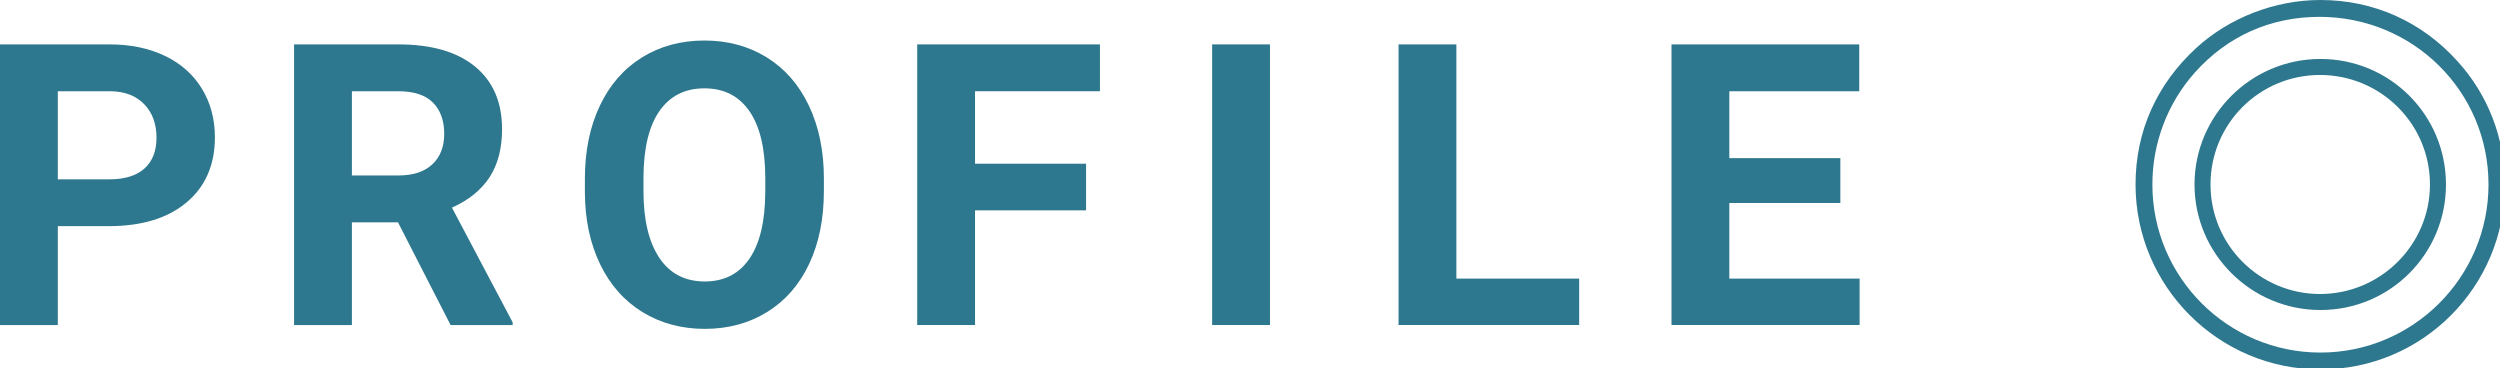
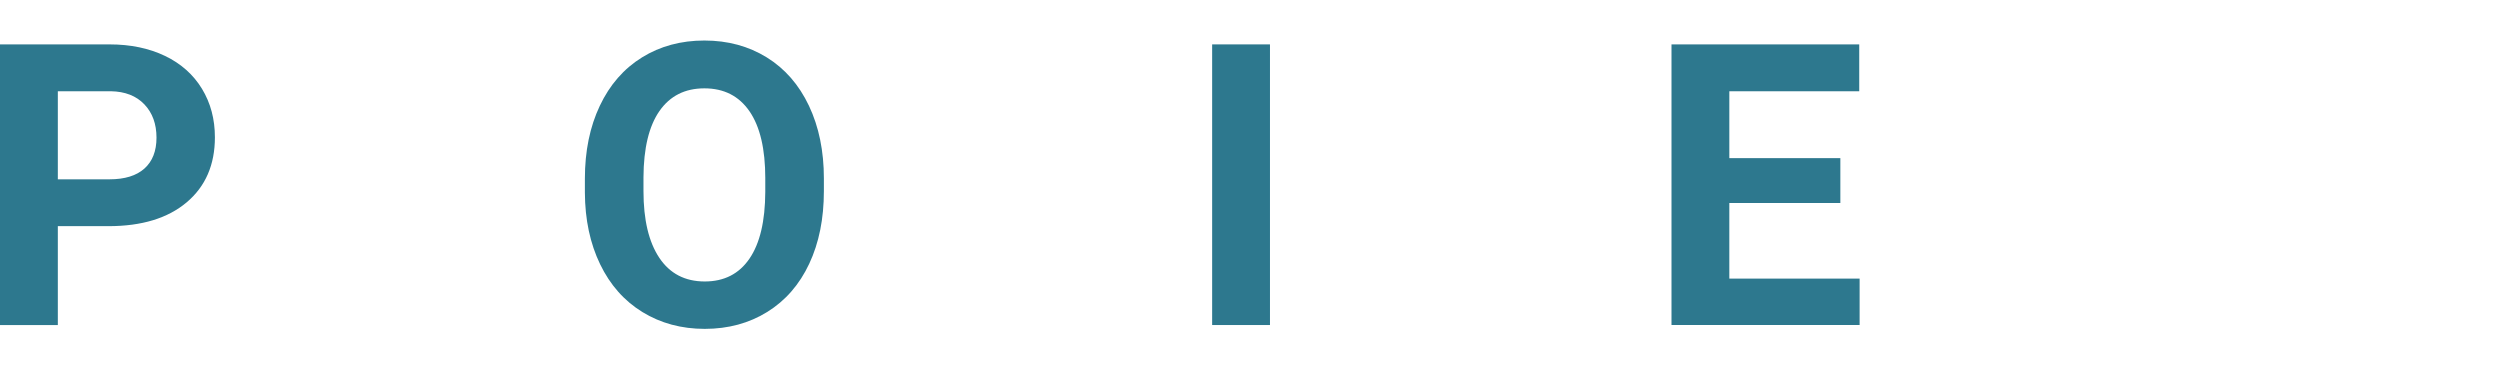
<svg xmlns="http://www.w3.org/2000/svg" version="1.1" x="0px" y="0px" width="190px" height="28px" viewBox="0 0 190 28" overflow="visible" enable-background="new 0 0 190 28" xml:space="preserve">
  <defs>
</defs>
  <g>
    <g>
      <g>
        <path fill="#2D788E" d="M4.395,17.188v7.515H0V3.374h8.32c1.602,0,3.01,0.293,4.227,0.879c1.215,0.586,2.15,1.419,2.805,2.498     s0.981,2.307,0.981,3.684c0,2.09-0.716,3.738-2.146,4.943c-1.432,1.207-3.411,1.81-5.94,1.81H4.395z M4.395,13.628H8.32     c1.162,0,2.048-0.273,2.658-0.82s0.916-1.328,0.916-2.344c0-1.045-0.308-1.89-0.923-2.534S9.507,6.953,8.423,6.934H4.395V13.628z     " />
      </g>
      <g>
-         <path fill="#2D788E" d="M30.246,16.895h-3.501v7.808h-4.395V3.374h7.925c2.52,0,4.463,0.562,5.83,1.685s2.051,2.71,2.051,4.761     c0,1.455-0.315,2.669-0.944,3.641c-0.631,0.972-1.585,1.745-2.864,2.321l4.614,8.716v0.205h-4.717L30.246,16.895z M26.745,13.335     h3.545c1.104,0,1.958-0.28,2.563-0.842s0.908-1.336,0.908-2.322c0-1.006-0.286-1.797-0.856-2.373     c-0.572-0.576-1.448-0.864-2.63-0.864h-3.53V13.335z" />
-       </g>
+         </g>
      <g>
        <path fill="#2D788E" d="M62.615,14.521c0,2.1-0.371,3.94-1.113,5.522s-1.805,2.803-3.186,3.662     c-1.383,0.859-2.967,1.289-4.754,1.289c-1.768,0-3.345-0.425-4.731-1.274s-2.461-2.062-3.223-3.64s-1.147-3.392-1.157-5.442     v-1.055c0-2.1,0.378-3.948,1.135-5.544c0.757-1.598,1.826-2.822,3.209-3.678c1.381-0.854,2.961-1.281,4.738-1.281     s3.356,0.428,4.738,1.281c1.382,0.855,2.451,2.08,3.209,3.678c0.756,1.596,1.135,3.439,1.135,5.529V14.521z M58.162,13.555     c0-2.236-0.4-3.936-1.201-5.098s-1.943-1.743-3.428-1.743c-1.475,0-2.612,0.574-3.413,1.721c-0.801,1.148-1.206,2.83-1.216,5.047     v1.04c0,2.178,0.4,3.867,1.201,5.068s1.953,1.802,3.457,1.802c1.475,0,2.607-0.578,3.398-1.736     c0.791-1.156,1.191-2.844,1.201-5.061V13.555z" />
      </g>
      <g>
-         <path fill="#2D788E" d="M82.541,15.986h-8.438v8.716h-4.395V3.374h13.887v3.56h-9.492v5.508h8.438V15.986z" />
-       </g>
+         </g>
      <g>
        <path fill="#2D788E" d="M96.518,24.702h-4.395V3.374h4.395V24.702z" />
      </g>
      <g>
-         <path fill="#2D788E" d="M110.685,21.172h9.331v3.53H106.29V3.374h4.395V21.172z" />
-       </g>
+         </g>
      <g>
        <path fill="#2D788E" d="M139.867,15.43h-8.438v5.742h9.902v3.53h-14.297V3.374h14.268v3.56h-9.873v5.083h8.438V15.43z" />
      </g>
    </g>
  </g>
  <g>
    <g>
      <g>
-         <path fill="#2D788E" d="M186.759,4.642c2.337,2.562,3.617,5.891,3.617,9.38c0,7.779-6.274,14.054-14.021,14.054     s-14.054-6.307-14.054-14.054c0-4.033,1.601-7.619,4.642-10.404C169.439,1.345,172.896,0,176.354,0     C180.388,0,184.037,1.633,186.759,4.642z M166.814,5.506c-2.081,2.337-3.233,5.347-3.233,8.516     c0,7.043,5.73,12.773,12.773,12.773c7.042,0,12.772-5.73,12.772-12.773c0-7.075-5.73-12.741-12.837-12.741     C172.545,1.28,169.279,2.753,166.814,5.506z M185.894,14.021c0,5.282-4.257,9.54-9.539,9.54s-9.572-4.29-9.572-9.54     s4.29-9.54,9.572-9.54S185.894,8.739,185.894,14.021z M167.999,14.021c0,4.61,3.745,8.323,8.323,8.323     c4.609,0,8.355-3.745,8.355-8.323c0-4.609-3.746-8.323-8.355-8.323C171.712,5.698,167.999,9.412,167.999,14.021z" />
-       </g>
+         </g>
    </g>
  </g>
</svg>